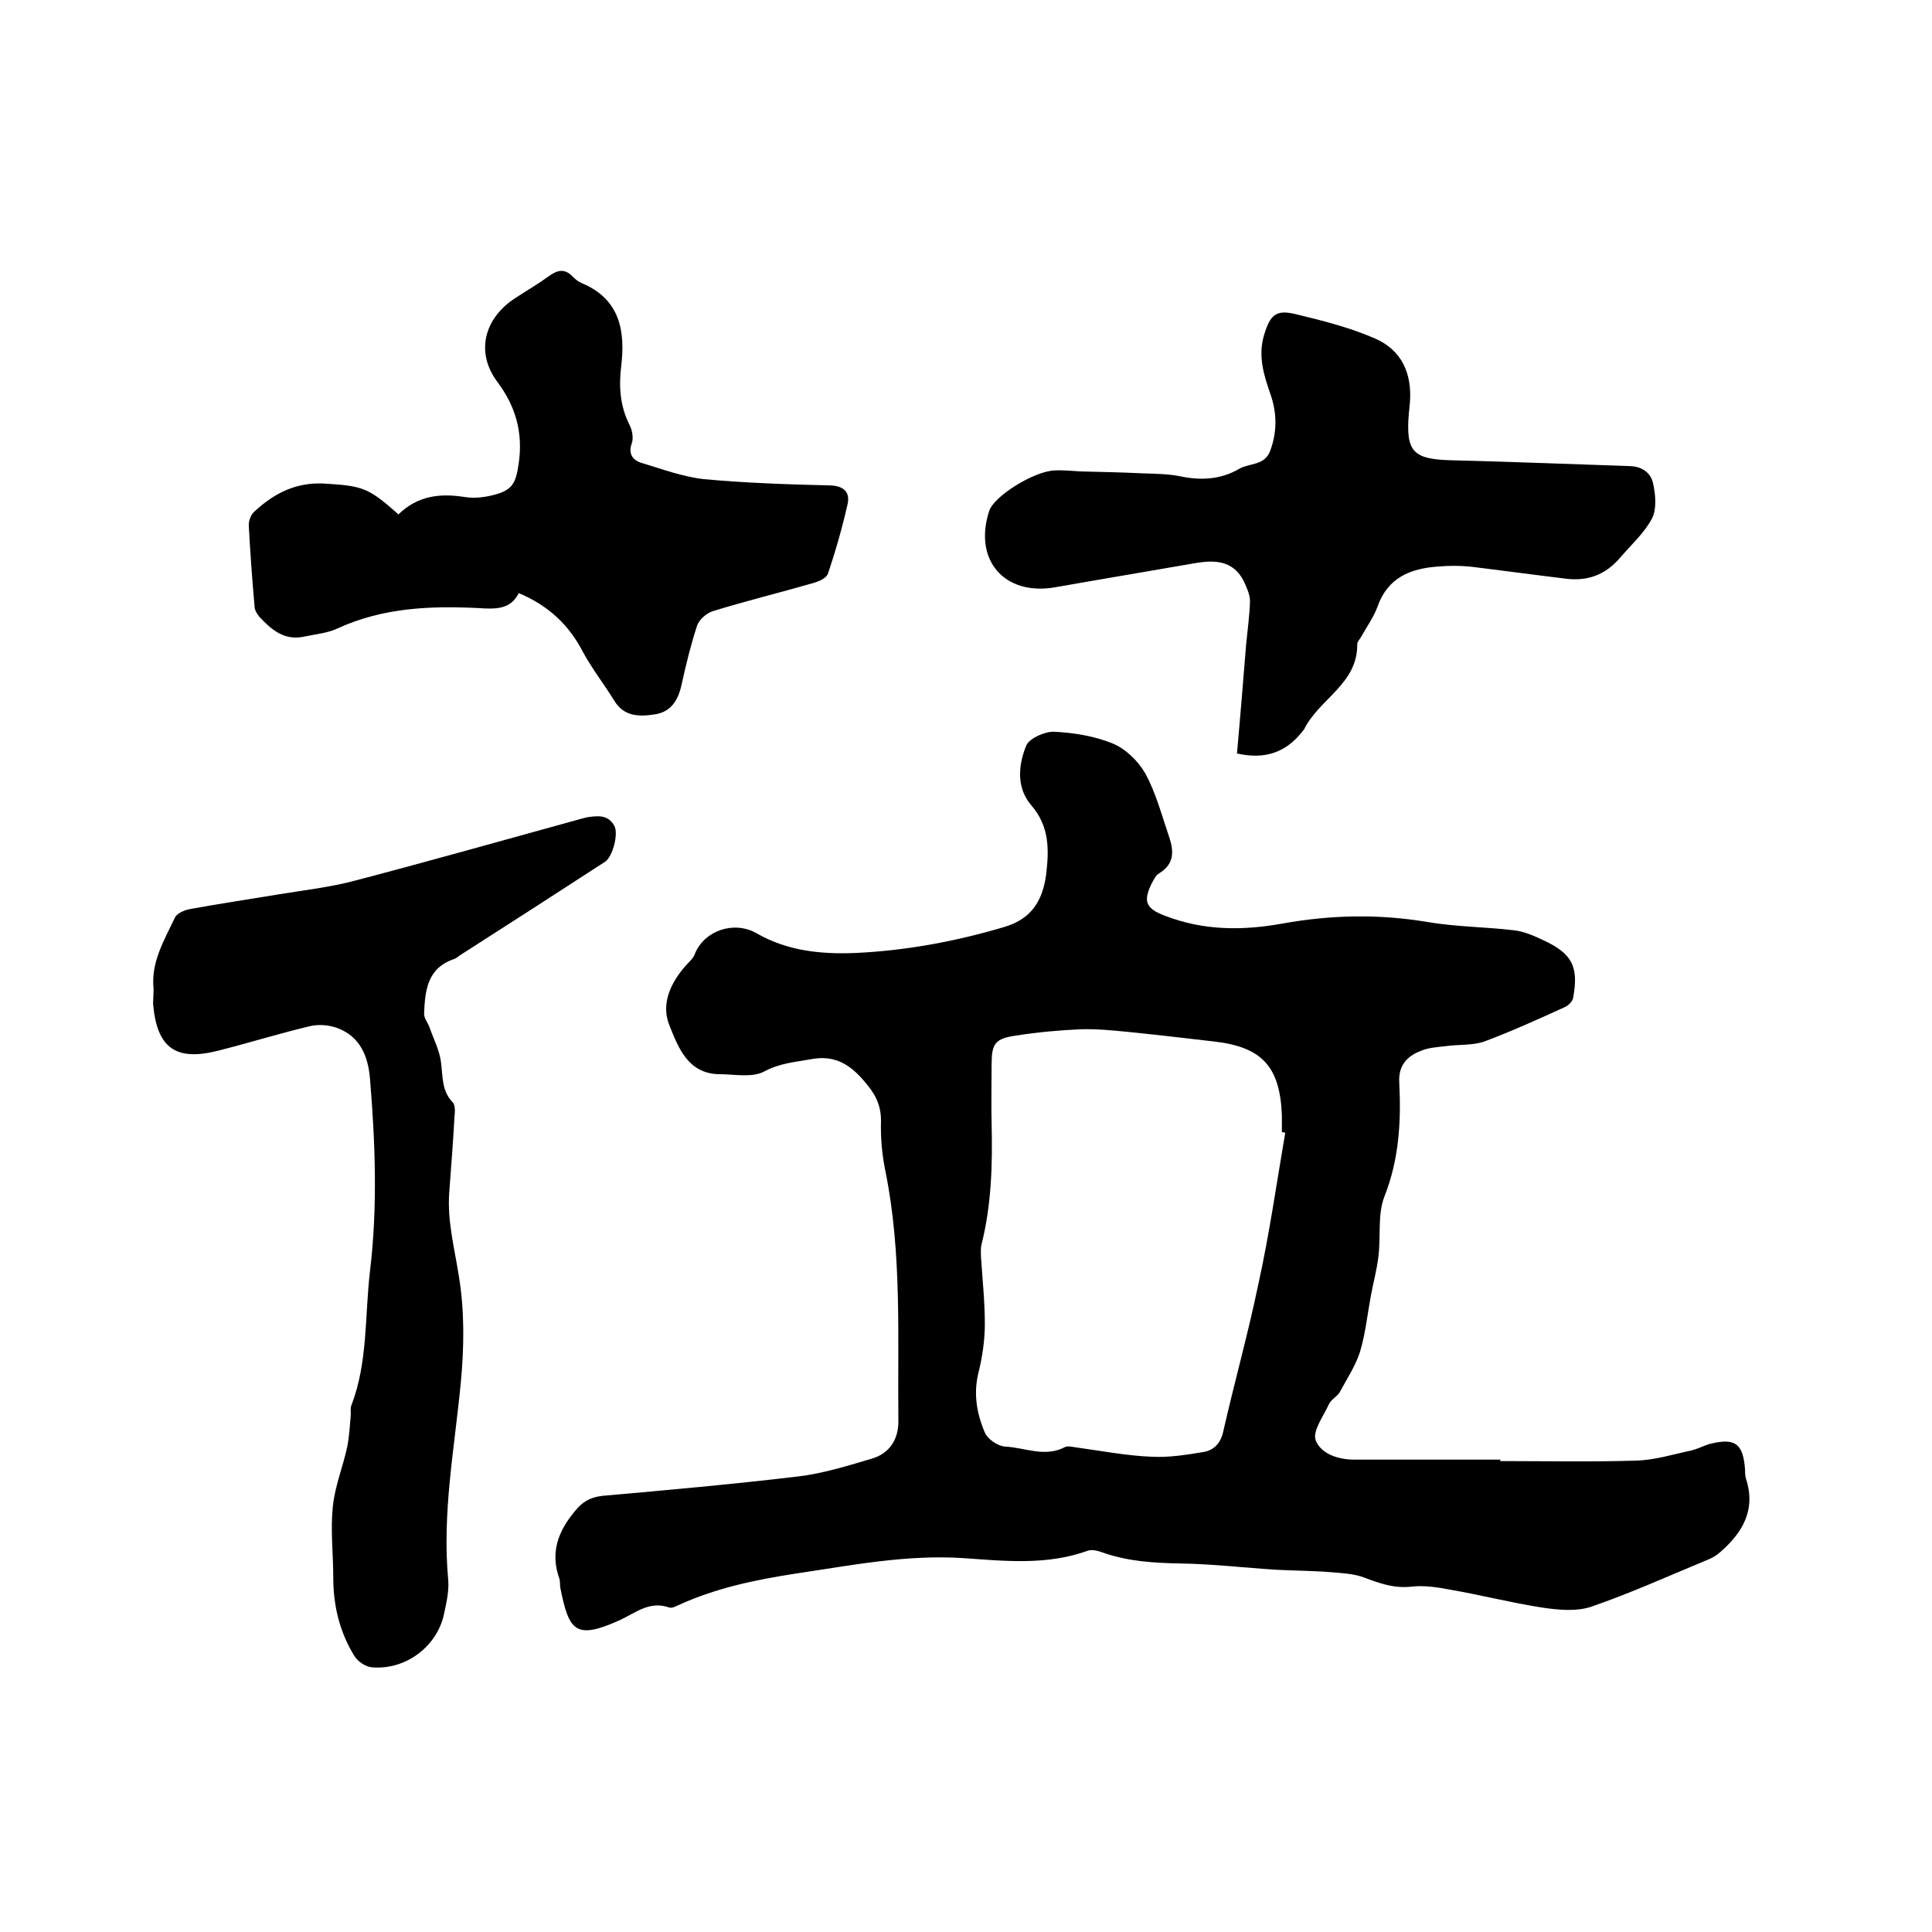
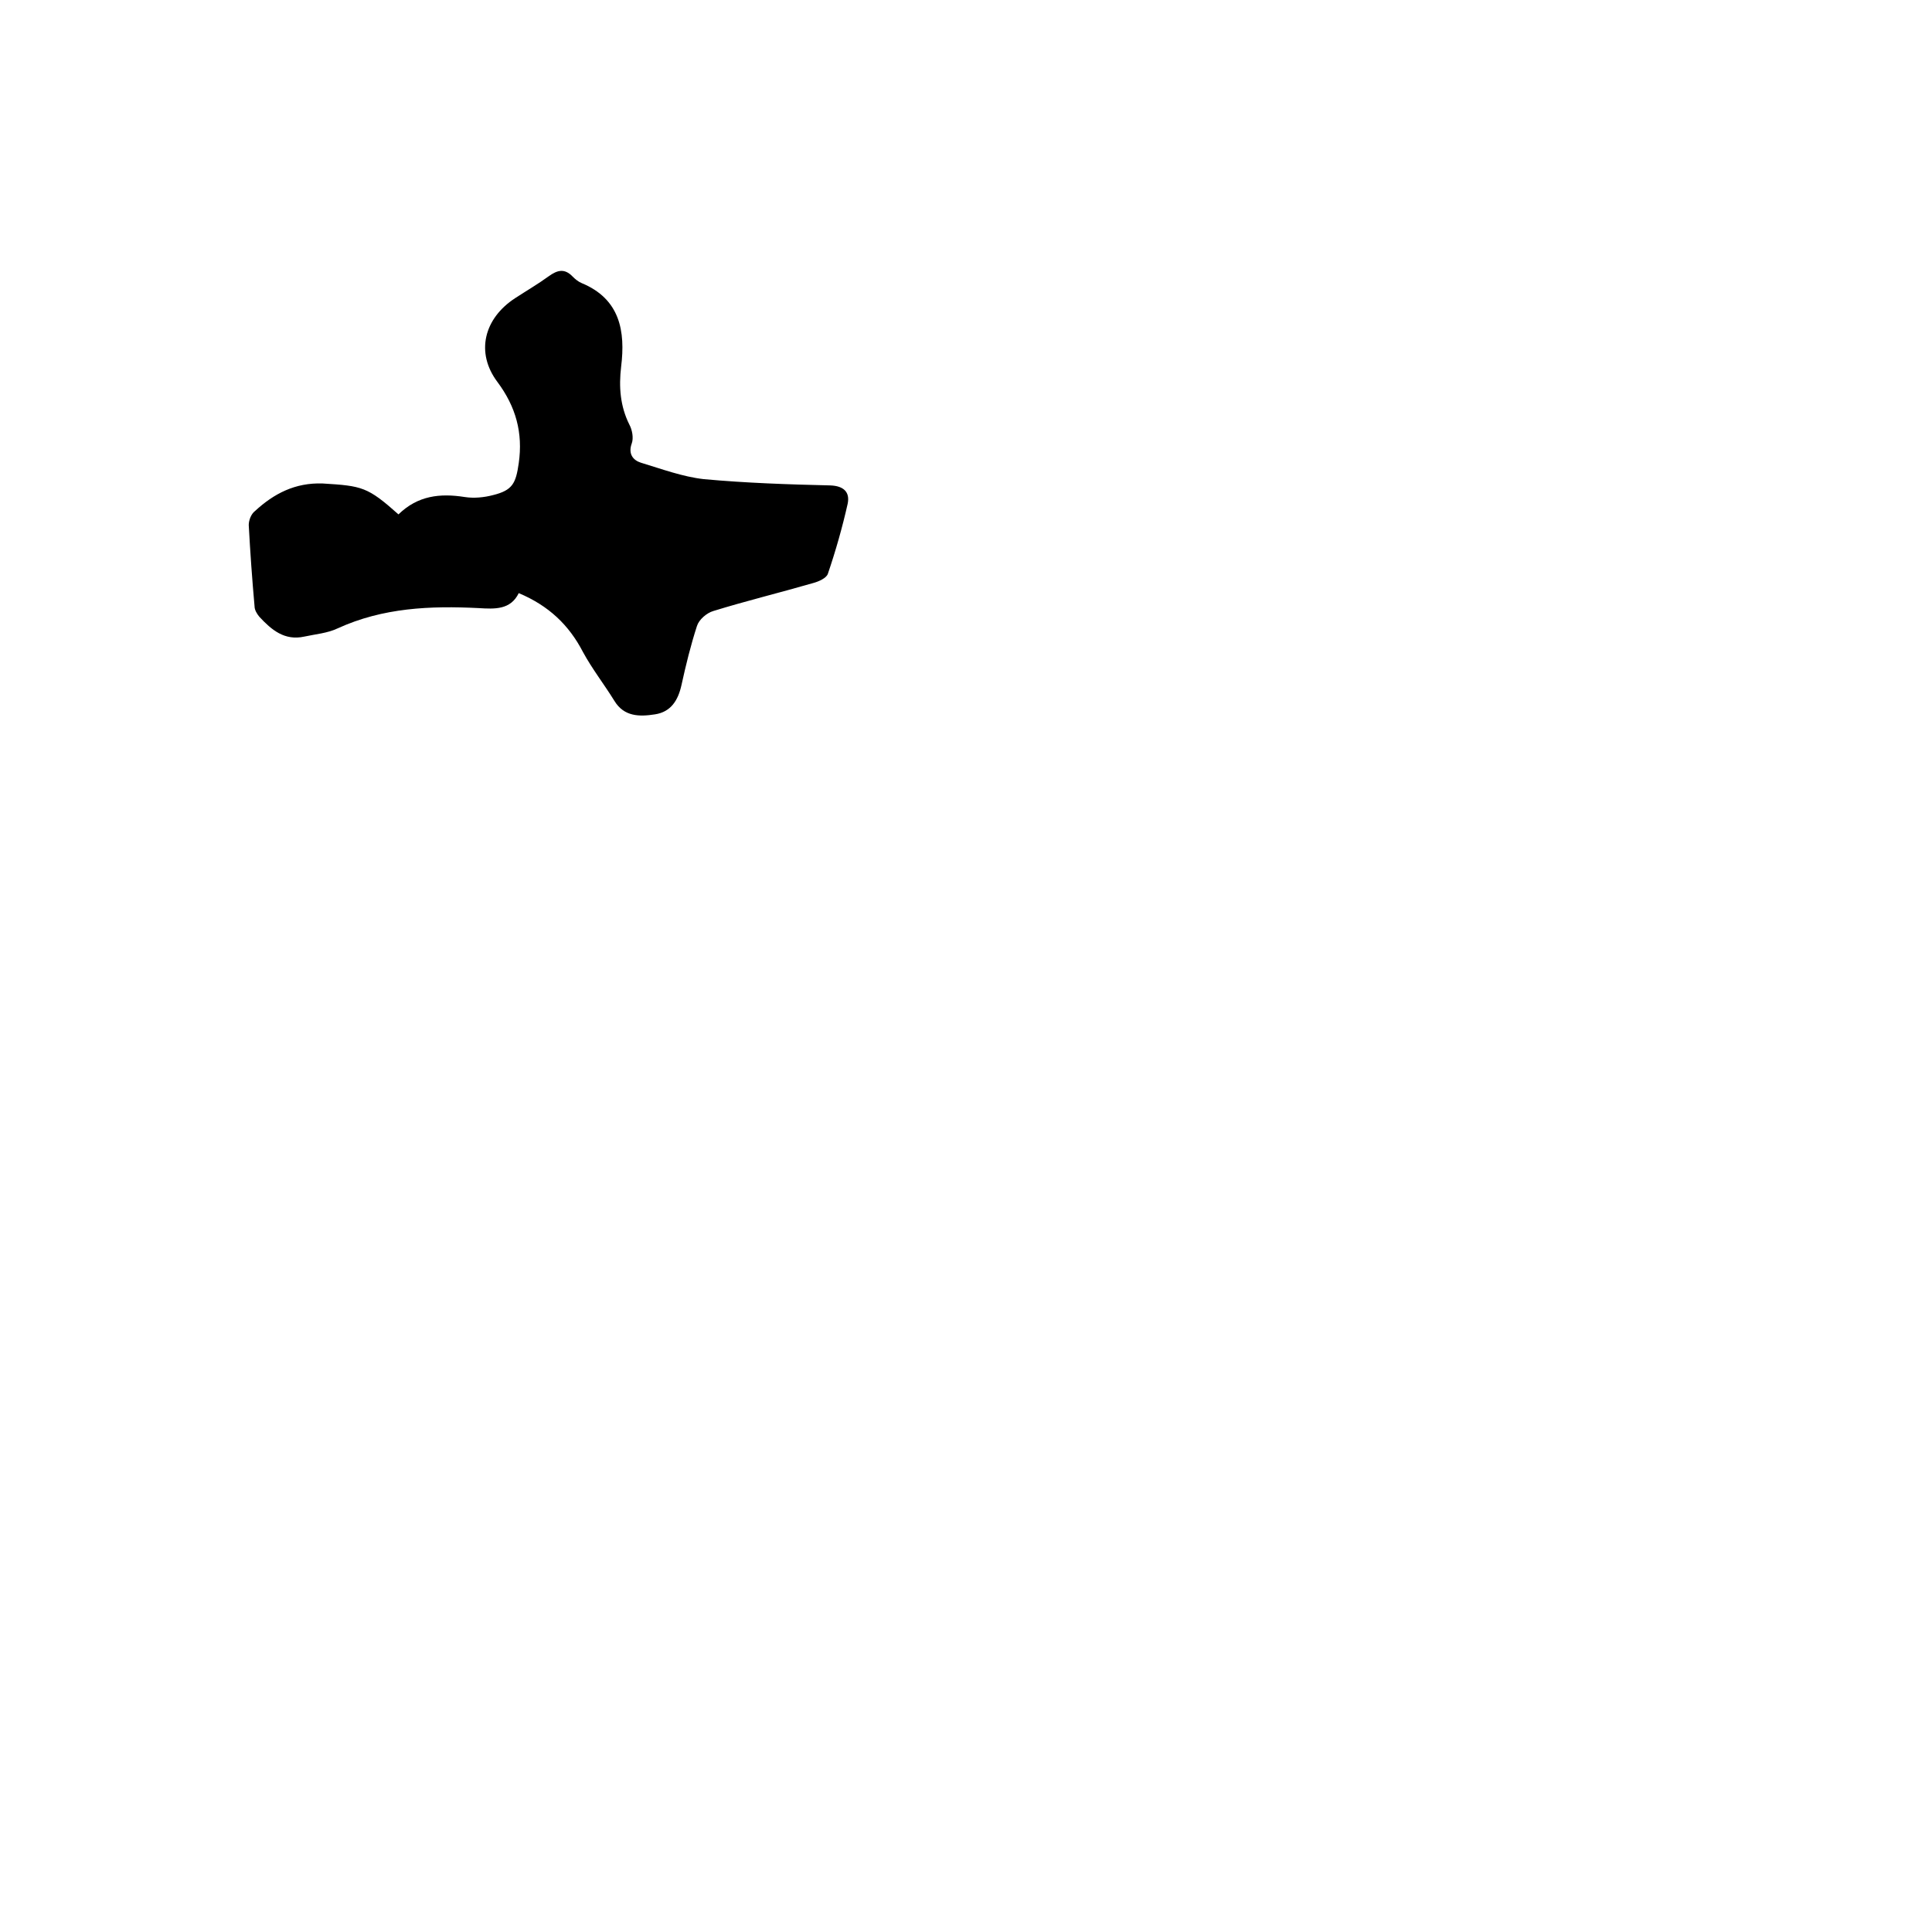
<svg xmlns="http://www.w3.org/2000/svg" enable-background="new 0 0 400 400" viewBox="0 0 400 400">
-   <path d="m310.6 302.5c9.4 0 18.8.2 28.2-.1 3.8-.1 7.6-1.3 11.4-2.1 1.2-.3 2.4-.9 3.6-1.3 5.4-1.4 7.1-.2 7.5 5.3 0 .6 0 1.3.2 1.9 2.1 6.5-.8 11.2-5.4 15.2-.8.7-1.7 1.2-2.7 1.6-8 3.3-15.9 6.9-24.1 9.7-3.1 1-6.9.6-10.2.1-6.4-1-12.6-2.6-19-3.7-2.6-.5-5.3-.9-7.9-.6-3.6.4-6.6-.7-9.8-1.9-2.1-.8-4.6-.9-6.9-1.1-3.7-.3-7.5-.3-11.2-.5-6.6-.4-13.2-1.2-19.9-1.3-5.4-.1-10.7-.4-15.9-2.2-1.1-.4-2.4-.8-3.4-.4-8.4 3-17 2.1-25.5 1.5-11.9-.8-23.4 1.5-34.9 3.2-8.4 1.3-16.6 3-24.4 6.6-.6.3-1.3.6-1.8.4-4-1.4-6.9 1.1-10.1 2.6-9.3 4.2-10.6 2.3-12.4-6.7-.1-.6 0-1.3-.2-1.9-1.9-5.3-.3-9.7 3.2-13.9 1.6-2 3.2-2.9 5.7-3.2 13.5-1.2 27-2.4 40.4-4 5.2-.6 10.3-2.2 15.4-3.7 3.7-1.1 5.5-4 5.5-7.7-.2-17.3.8-34.7-2.7-51.9-.7-3.4-1-6.9-.9-10.4 0-3.5-1.4-5.8-3.6-8.3-3-3.5-6.2-5.3-10.9-4.4-3.3.6-6.4.8-9.6 2.5-2.5 1.4-6.3.6-9.4.6-6.5-.1-8.5-5.6-10.3-10.1-1.8-4.4.2-8.8 3.4-12.4.7-.8 1.6-1.5 1.9-2.5 2-4.8 8.1-6.8 12.7-4.2 6.4 3.7 13.4 4.4 20.6 4.1 10.5-.5 20.7-2.4 30.8-5.4 5.7-1.7 7.9-5.6 8.6-10.9.6-5.1.7-9.9-3.1-14.3-3.1-3.6-2.7-8.3-1-12.4.7-1.5 3.9-2.9 5.8-2.8 4 .2 8.3.9 12 2.4 2.7 1.1 5.3 3.6 6.8 6.2 2.2 4 3.4 8.6 4.9 13 1 2.9 1.3 5.7-2 7.7-.7.4-1.1 1.3-1.5 2-1.9 3.8-1.3 5.3 2.7 6.8 8 3.1 16.1 3.1 24.4 1.6 10-1.8 19.9-2 30-.3 5.9 1 11.9 1 17.8 1.7 2 .2 4.1 1.1 6 2 6.1 2.8 7.5 5.5 6.3 12-.1.7-1 1.6-1.7 1.9-5.5 2.5-11 5-16.6 7.1-2.5.9-5.4.6-8.1 1-1.8.2-3.6.3-5.2 1-2.8 1.1-4.6 3-4.4 6.5.4 8 0 15.9-3.1 23.7-1.4 3.7-.7 8.1-1.2 12.2-.3 2.8-1.1 5.6-1.6 8.4-.7 3.8-1.1 7.7-2.2 11.4-.9 2.9-2.7 5.6-4.2 8.4-.6 1-1.9 1.6-2.3 2.6-1.1 2.4-3.4 5.5-2.7 7.4 1.1 2.8 4.6 4 8 4h30.5c-.3-.1-.3.1-.3.3zm-44.5-68c-.2 0-.5-.1-.7-.1 0-1.2 0-2.3 0-3.5-.4-10.2-4.2-14.2-14.3-15.3-6-.7-12-1.4-18-2-3.1-.3-6.2-.6-9.4-.5-4.4.2-8.9.6-13.3 1.3-4.4.6-5.1 1.7-5.1 6 0 4-.1 8 0 12.1.2 8.5 0 16.9-2.1 25.2-.2.8-.1 1.7-.1 2.5.3 4.6.8 9.3.8 13.9 0 3.3-.5 6.8-1.3 10-1.1 4.4-.4 8.5 1.3 12.5.6 1.4 2.7 2.8 4.2 2.9 4.1.2 8.2 2.3 12.4.1.6-.3 1.7 0 2.5.1 5.1.7 10.3 1.7 15.4 1.9 3.6.2 7.3-.4 10.9-1 2.1-.4 3.5-1.9 4-4.4 2.3-10.1 5.1-20.1 7.2-30.2 2.3-10.4 3.8-21 5.6-31.5z" />
-   <path d="m31.8 204.8c-.6-5.6 2.2-10.1 4.4-14.8.4-.9 2-1.6 3.2-1.8 6-1.1 12.1-2 18.1-3 5.4-.9 10.9-1.5 16.1-2.9 15.6-4.1 31.2-8.5 46.8-12.8.4-.1.8-.2 1.2-.3 2.1-.3 4.3-.6 5.6 1.8.9 1.7-.4 6.4-1.9 7.4-10 6.5-20.1 13-30.1 19.4-.4.3-.9.7-1.3.8-5.5 1.9-5.9 6.6-6.1 11.3 0 1 .9 2 1.2 3 .8 2.3 2 4.6 2.3 7 .4 2.9.1 5.9 2.4 8.3.6.6.5 2 .4 3-.3 5.3-.7 10.6-1.1 15.8-.4 5.9 1.1 11.4 2 17.2 1.2 7.2 1.1 14.8.4 22.1-1.3 13.6-3.9 27-2.6 40.8.2 2.4-.4 4.8-.9 7.2-1.5 6.7-8 11.5-14.9 10.9-1.3-.1-2.9-1.2-3.6-2.3-3.1-5-4.4-10.5-4.4-16.3 0-4.9-.6-9.8-.1-14.6.4-4.2 2.1-8.3 3-12.5.4-2 .5-4.1.7-6.2.1-.7-.1-1.5.1-2.2 3.5-9 2.8-18.6 3.9-27.9 1.6-13.3 1.1-26.6 0-39.9-.4-4.6-2-8.6-6.6-10.4-1.8-.7-4.1-.9-6-.4-6.3 1.5-12.4 3.4-18.7 5-8.9 2.3-12.8-.5-13.6-9.6 0-1.1.1-2.2.1-3.1z" />
  <path d="m82.5 106.5c4-3.9 8.6-4.4 13.7-3.6 1.9.3 4 .1 5.9-.4 4-1 4.7-2.4 5.3-6.6.9-6.3-.6-11.7-4.4-16.8-4.6-6.1-2.8-13.2 3.7-17.4 2.3-1.5 4.7-2.9 6.9-4.5 1.8-1.3 3.3-1.7 5 .1.5.5 1.1 1 1.8 1.3 8 3.3 9.1 10 8.2 17.3-.5 4.2-.2 8.2 1.7 12 .6 1.1.9 2.8.5 3.9-.8 2.2.3 3.5 1.9 4 4.3 1.3 8.6 2.9 13 3.4 8.7.8 17.5 1.1 26.2 1.3 2.8.1 4.1 1.4 3.6 3.8-1.1 4.9-2.5 9.8-4.1 14.5-.3.9-1.9 1.6-3 1.9-6.9 2-13.9 3.7-20.7 5.8-1.4.4-3 1.8-3.4 3.1-1.3 4-2.3 8.1-3.2 12.2-.7 3.2-2.2 5.6-5.5 6.1-3.2.5-6.4.5-8.4-2.8-2.1-3.4-4.6-6.6-6.5-10.1-2.9-5.6-7.1-9.6-13.3-12.2-1.7 3.5-5 3.3-8.3 3.1-10-.5-19.8-.1-29.2 4.2-2.1 1-4.6 1.2-6.9 1.7-4.1.9-6.8-1.4-9.3-4.1-.5-.6-1-1.4-1-2.2-.5-5.6-.9-11.2-1.2-16.8 0-1 .5-2.3 1.3-2.9 3.9-3.6 8.3-5.9 14-5.7 8.2.5 9.3.7 15.7 6.4z" />
-   <path d="m256.1 156c.7-7.7 1.3-15.2 1.9-22.6.3-3 .7-5.9.8-8.9 0-1.4-.7-2.9-1.3-4.2-2.2-4.3-6-4.4-10.1-3.7-9.7 1.7-19.4 3.3-29 5-10.5 1.8-16.9-5.7-13.6-15.8 1-3.1 9.2-8.2 13.5-8.4 1.8-.1 3.6.1 5.4.2 4.3.1 8.6.2 12.9.4 2.7.1 5.5.1 8.2.7 4.1.8 8.1.5 11.7-1.6 2.2-1.3 5.3-.6 6.5-3.8 1.4-3.9 1.4-7.6.1-11.5-1.4-4-2.7-8-1.4-12.4 1.3-4.3 2.5-5.4 6.8-4.3 5.4 1.3 10.9 2.7 16 4.9 5.7 2.4 7.9 7.3 7.4 13.5-.1.6-.1 1.3-.2 1.9-.7 8.2.8 9.7 9 9.9 12.3.3 24.5.8 36.8 1.2 2.6.1 4.4 1.5 4.8 3.8.5 2.3.7 5.2-.3 7.1-1.6 3-4.3 5.4-6.6 8.1-3 3.5-6.7 4.9-11.3 4.3-6.6-.8-13.2-1.7-19.8-2.5-2.2-.2-4.4-.2-6.6 0-5.7.4-10.4 2.3-12.5 8.3-.8 2.2-2.2 4.1-3.3 6.1-.3.6-.9 1.1-.9 1.7.1 8.2-7.9 11.3-11 17.6-.1.2-.3.3-.4.5-3.4 4.3-7.7 5.8-13.5 4.5z" />
</svg>